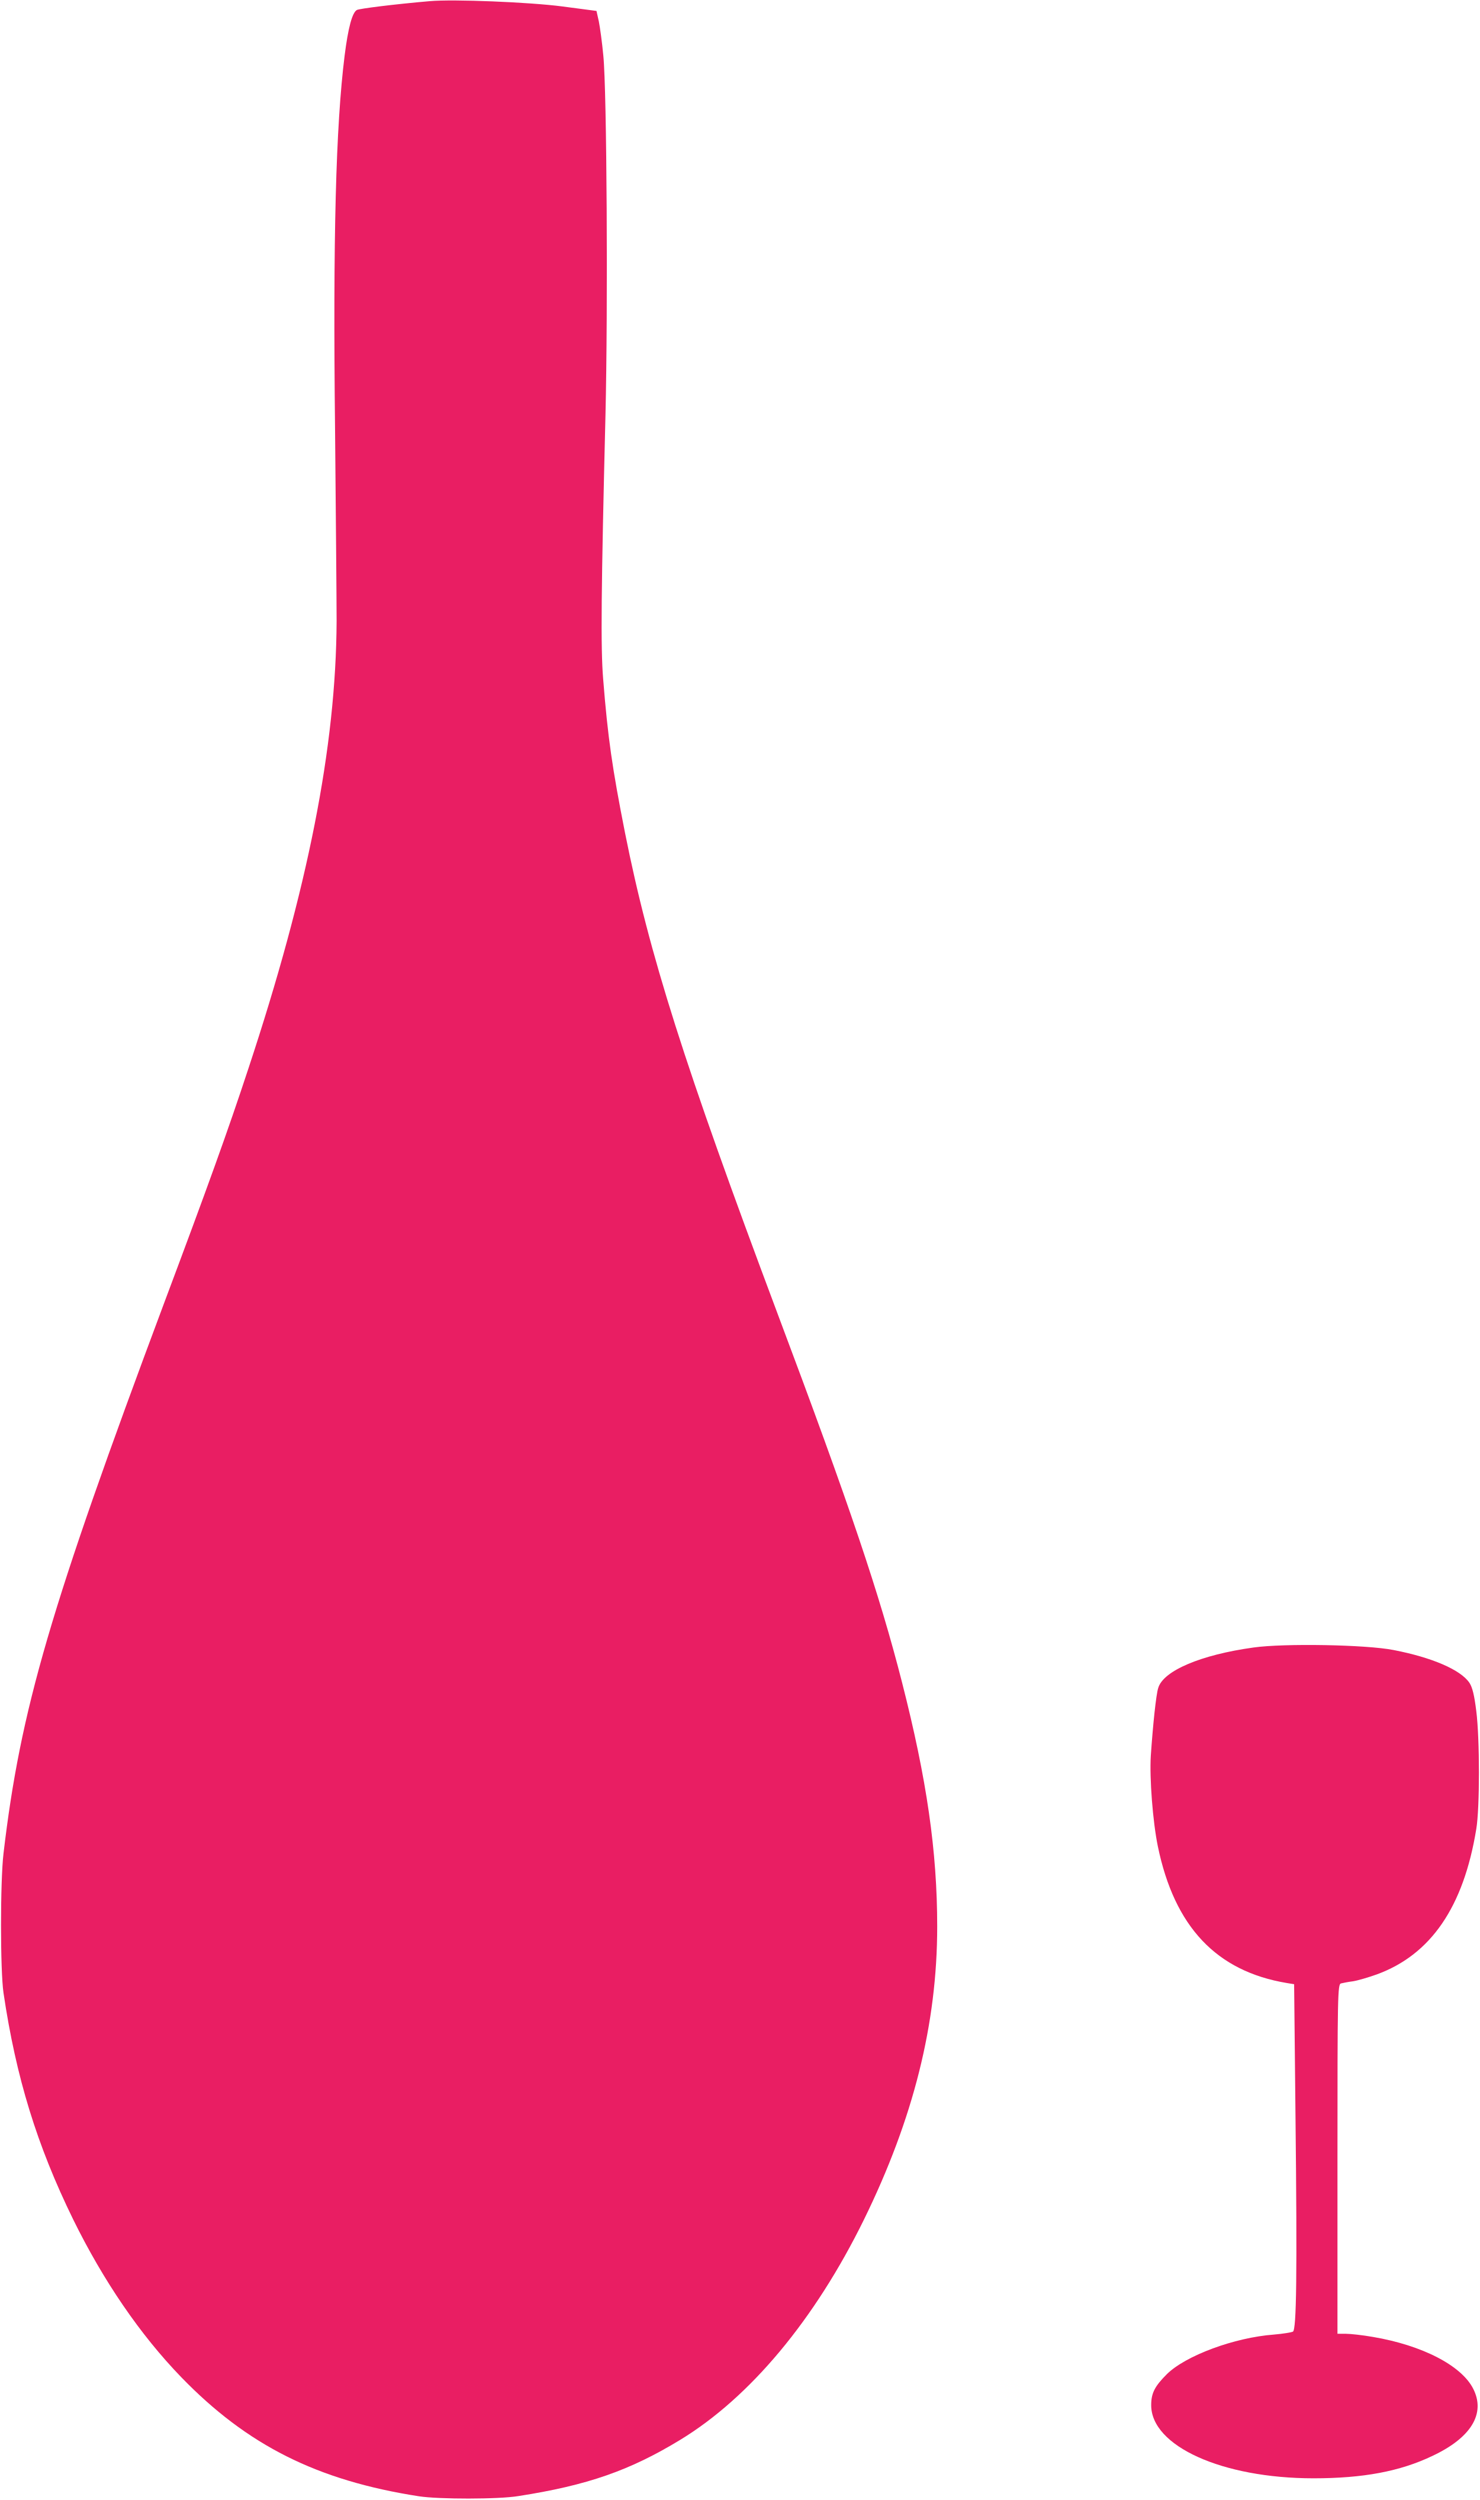
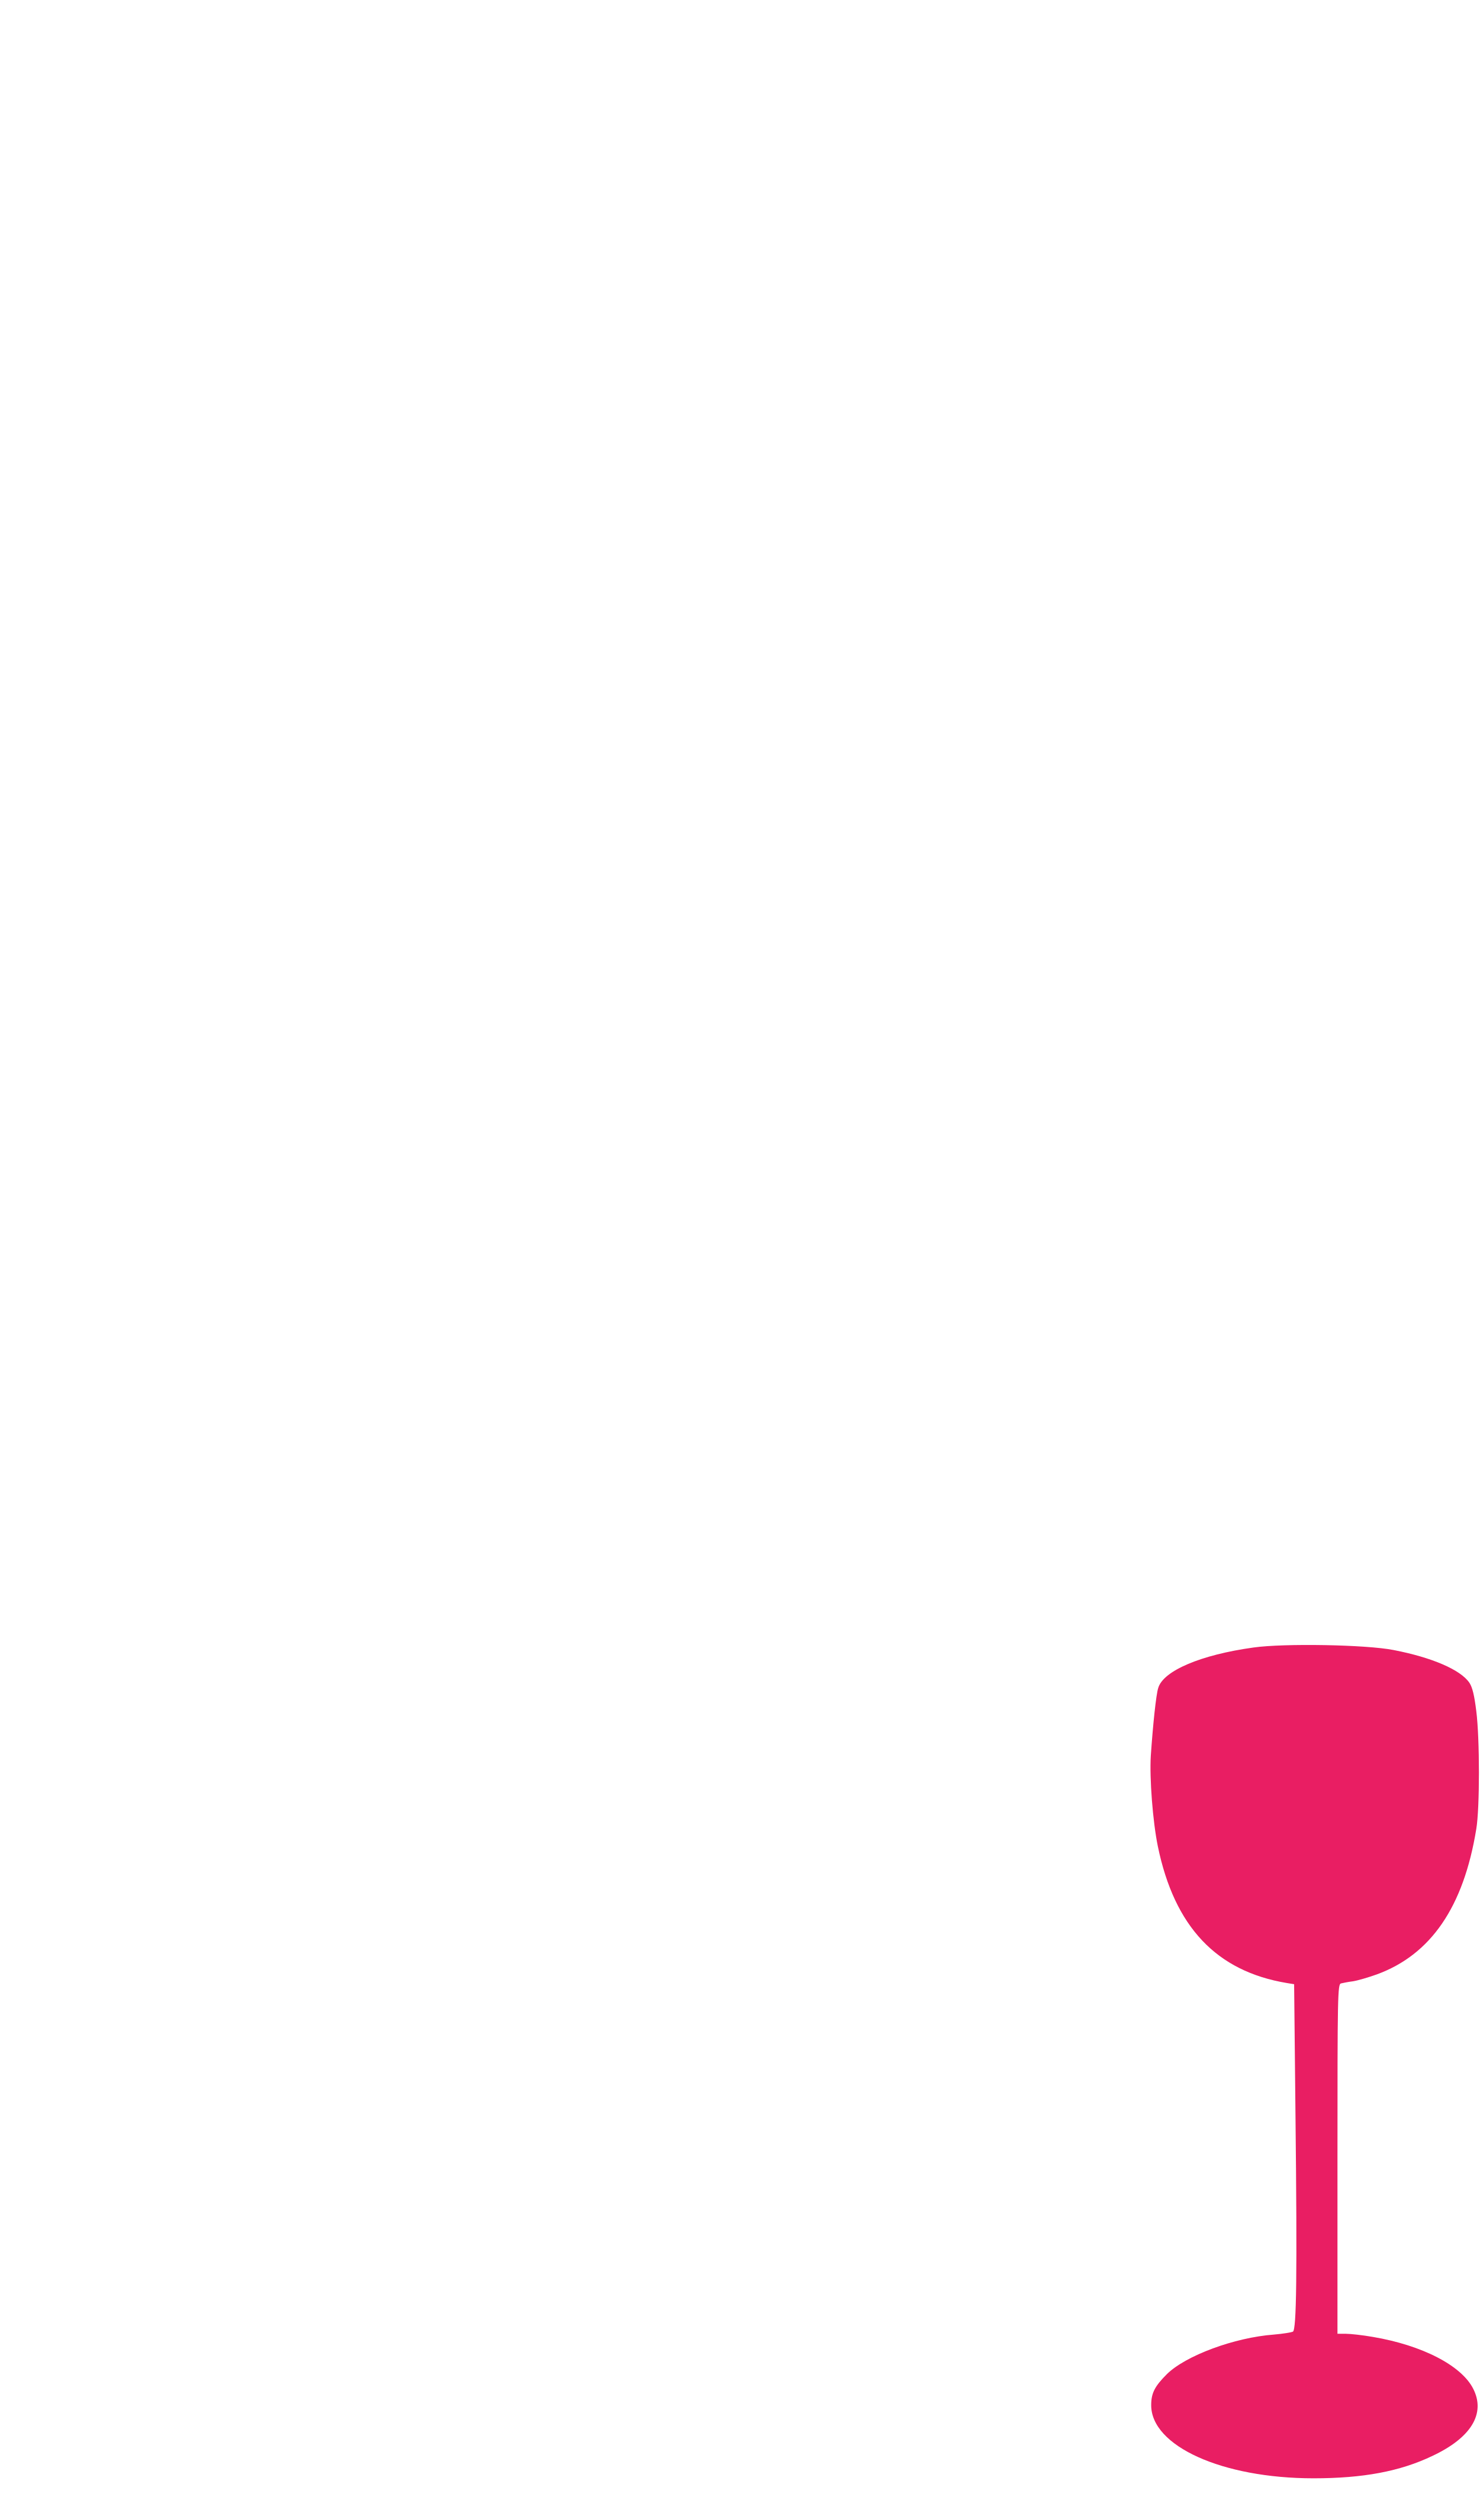
<svg xmlns="http://www.w3.org/2000/svg" version="1.0" width="758pt" height="1280pt" viewBox="0 0 758 1280" preserveAspectRatio="xMidYMid meet">
  <g transform="translate(0,1280) scale(0.1,-0.1)" fill="#e91e63" stroke="none">
-     <path d="M2200 12794 c-184 -16 -358 -38 -372 -45 -24 -13 -45 -91 -63 -234 -45 -360 -60 -931 -49 -1910 4 -440 8 -883 8 -985 -3 -644 -147 -1371 -453 -2295 -104 -316 -208 -604 -430 -1196 -584 -1562 -736 -2080 -823 -2819 -17 -143 -17 -600 0 -715 64 -432 171 -780 357 -1160 154 -313 342 -589 553 -807 338 -349 696 -529 1217 -610 104 -16 407 -16 510 1 354 55 571 131 829 288 358 218 689 615 941 1128 253 516 375 1002 375 1500 0 385 -53 753 -180 1250 -116 454 -265 897 -640 1895 -476 1270 -654 1829 -779 2456 -65 329 -88 486 -112 789 -13 158 -10 456 12 1350 13 548 7 1662 -11 1840 -6 66 -17 145 -23 175 l-12 54 -175 23 c-168 22 -558 38 -680 27z" />
    <path d="M6420 4364 c-269 -37 -462 -119 -488 -207 -11 -34 -27 -187 -38 -347 -7 -116 10 -337 36 -464 85 -412 300 -640 661 -700 l37 -6 7 -673 c9 -823 5 -1094 -13 -1106 -8 -4 -51 -11 -97 -15 -203 -15 -453 -108 -549 -203 -62 -62 -80 -97 -80 -158 -1 -210 364 -375 831 -375 254 0 443 35 610 115 198 93 273 217 208 344 -60 118 -260 222 -514 265 -52 9 -114 16 -138 16 l-43 0 0 894 c0 844 1 895 18 900 9 2 37 8 62 11 25 4 79 20 121 35 277 101 445 345 510 745 18 108 18 460 0 603 -10 82 -20 122 -35 145 -45 67 -192 130 -388 168 -141 28 -563 35 -718 13z" />
  </g>
</svg>